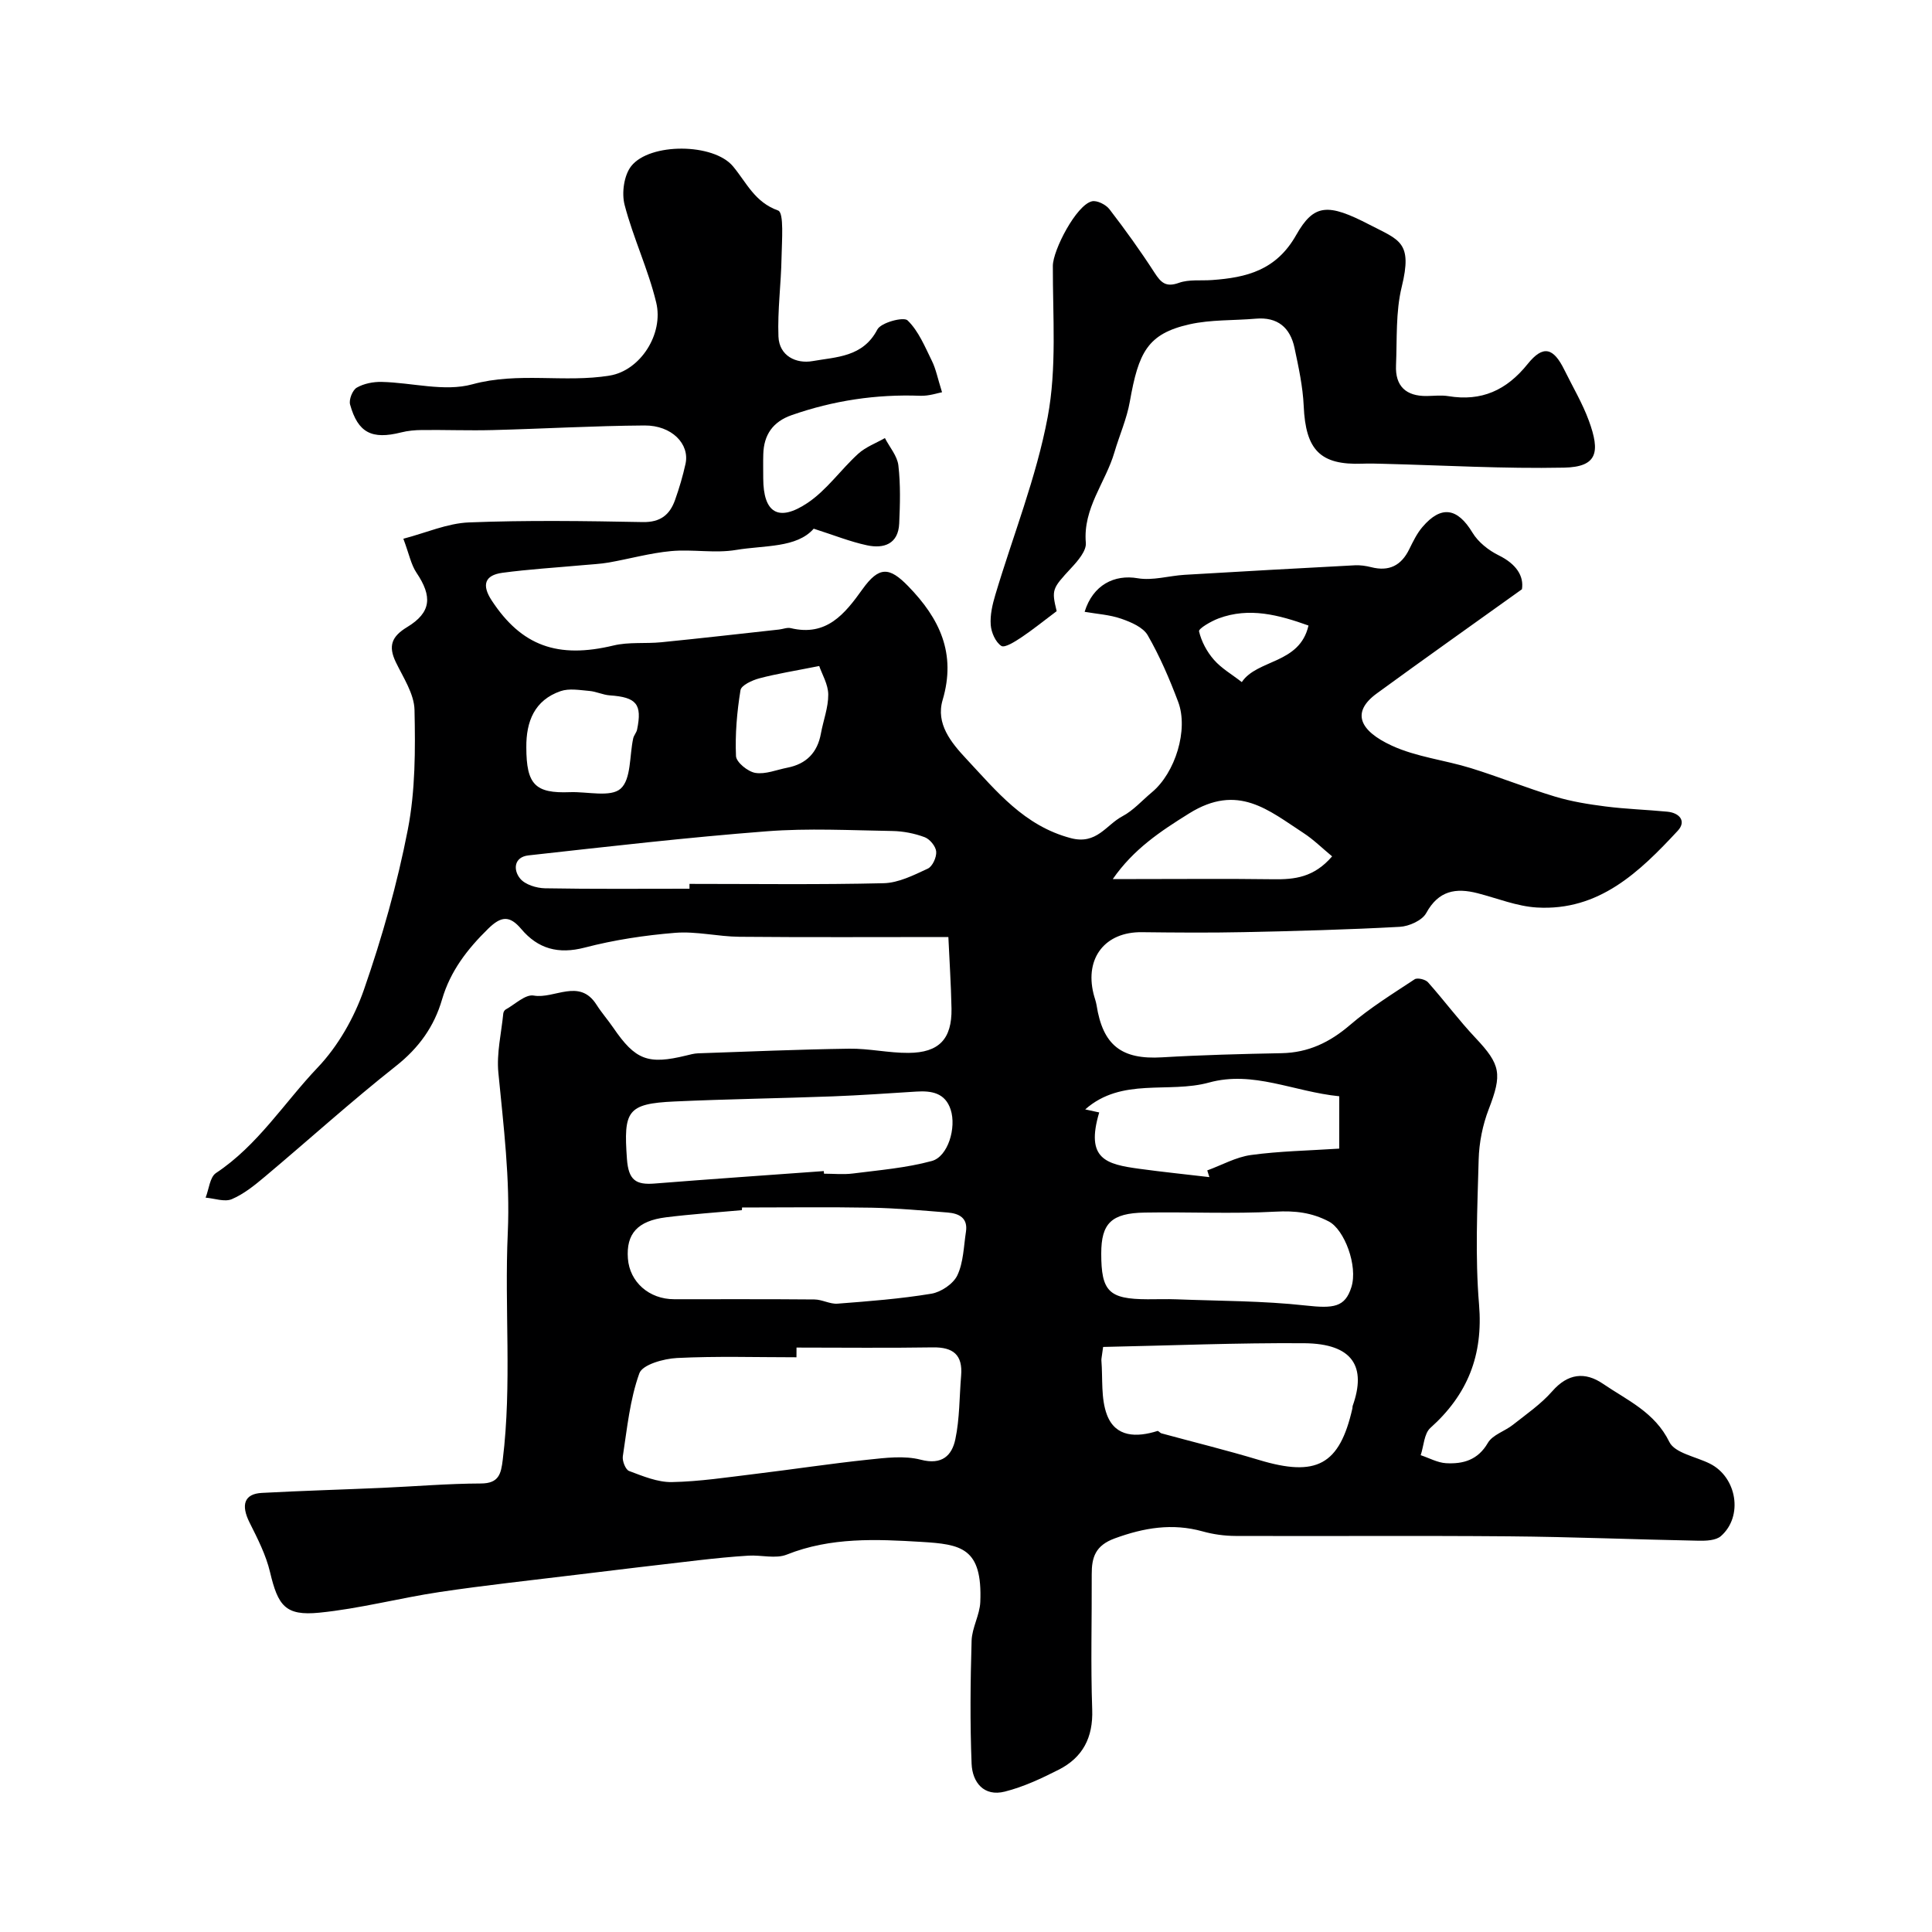
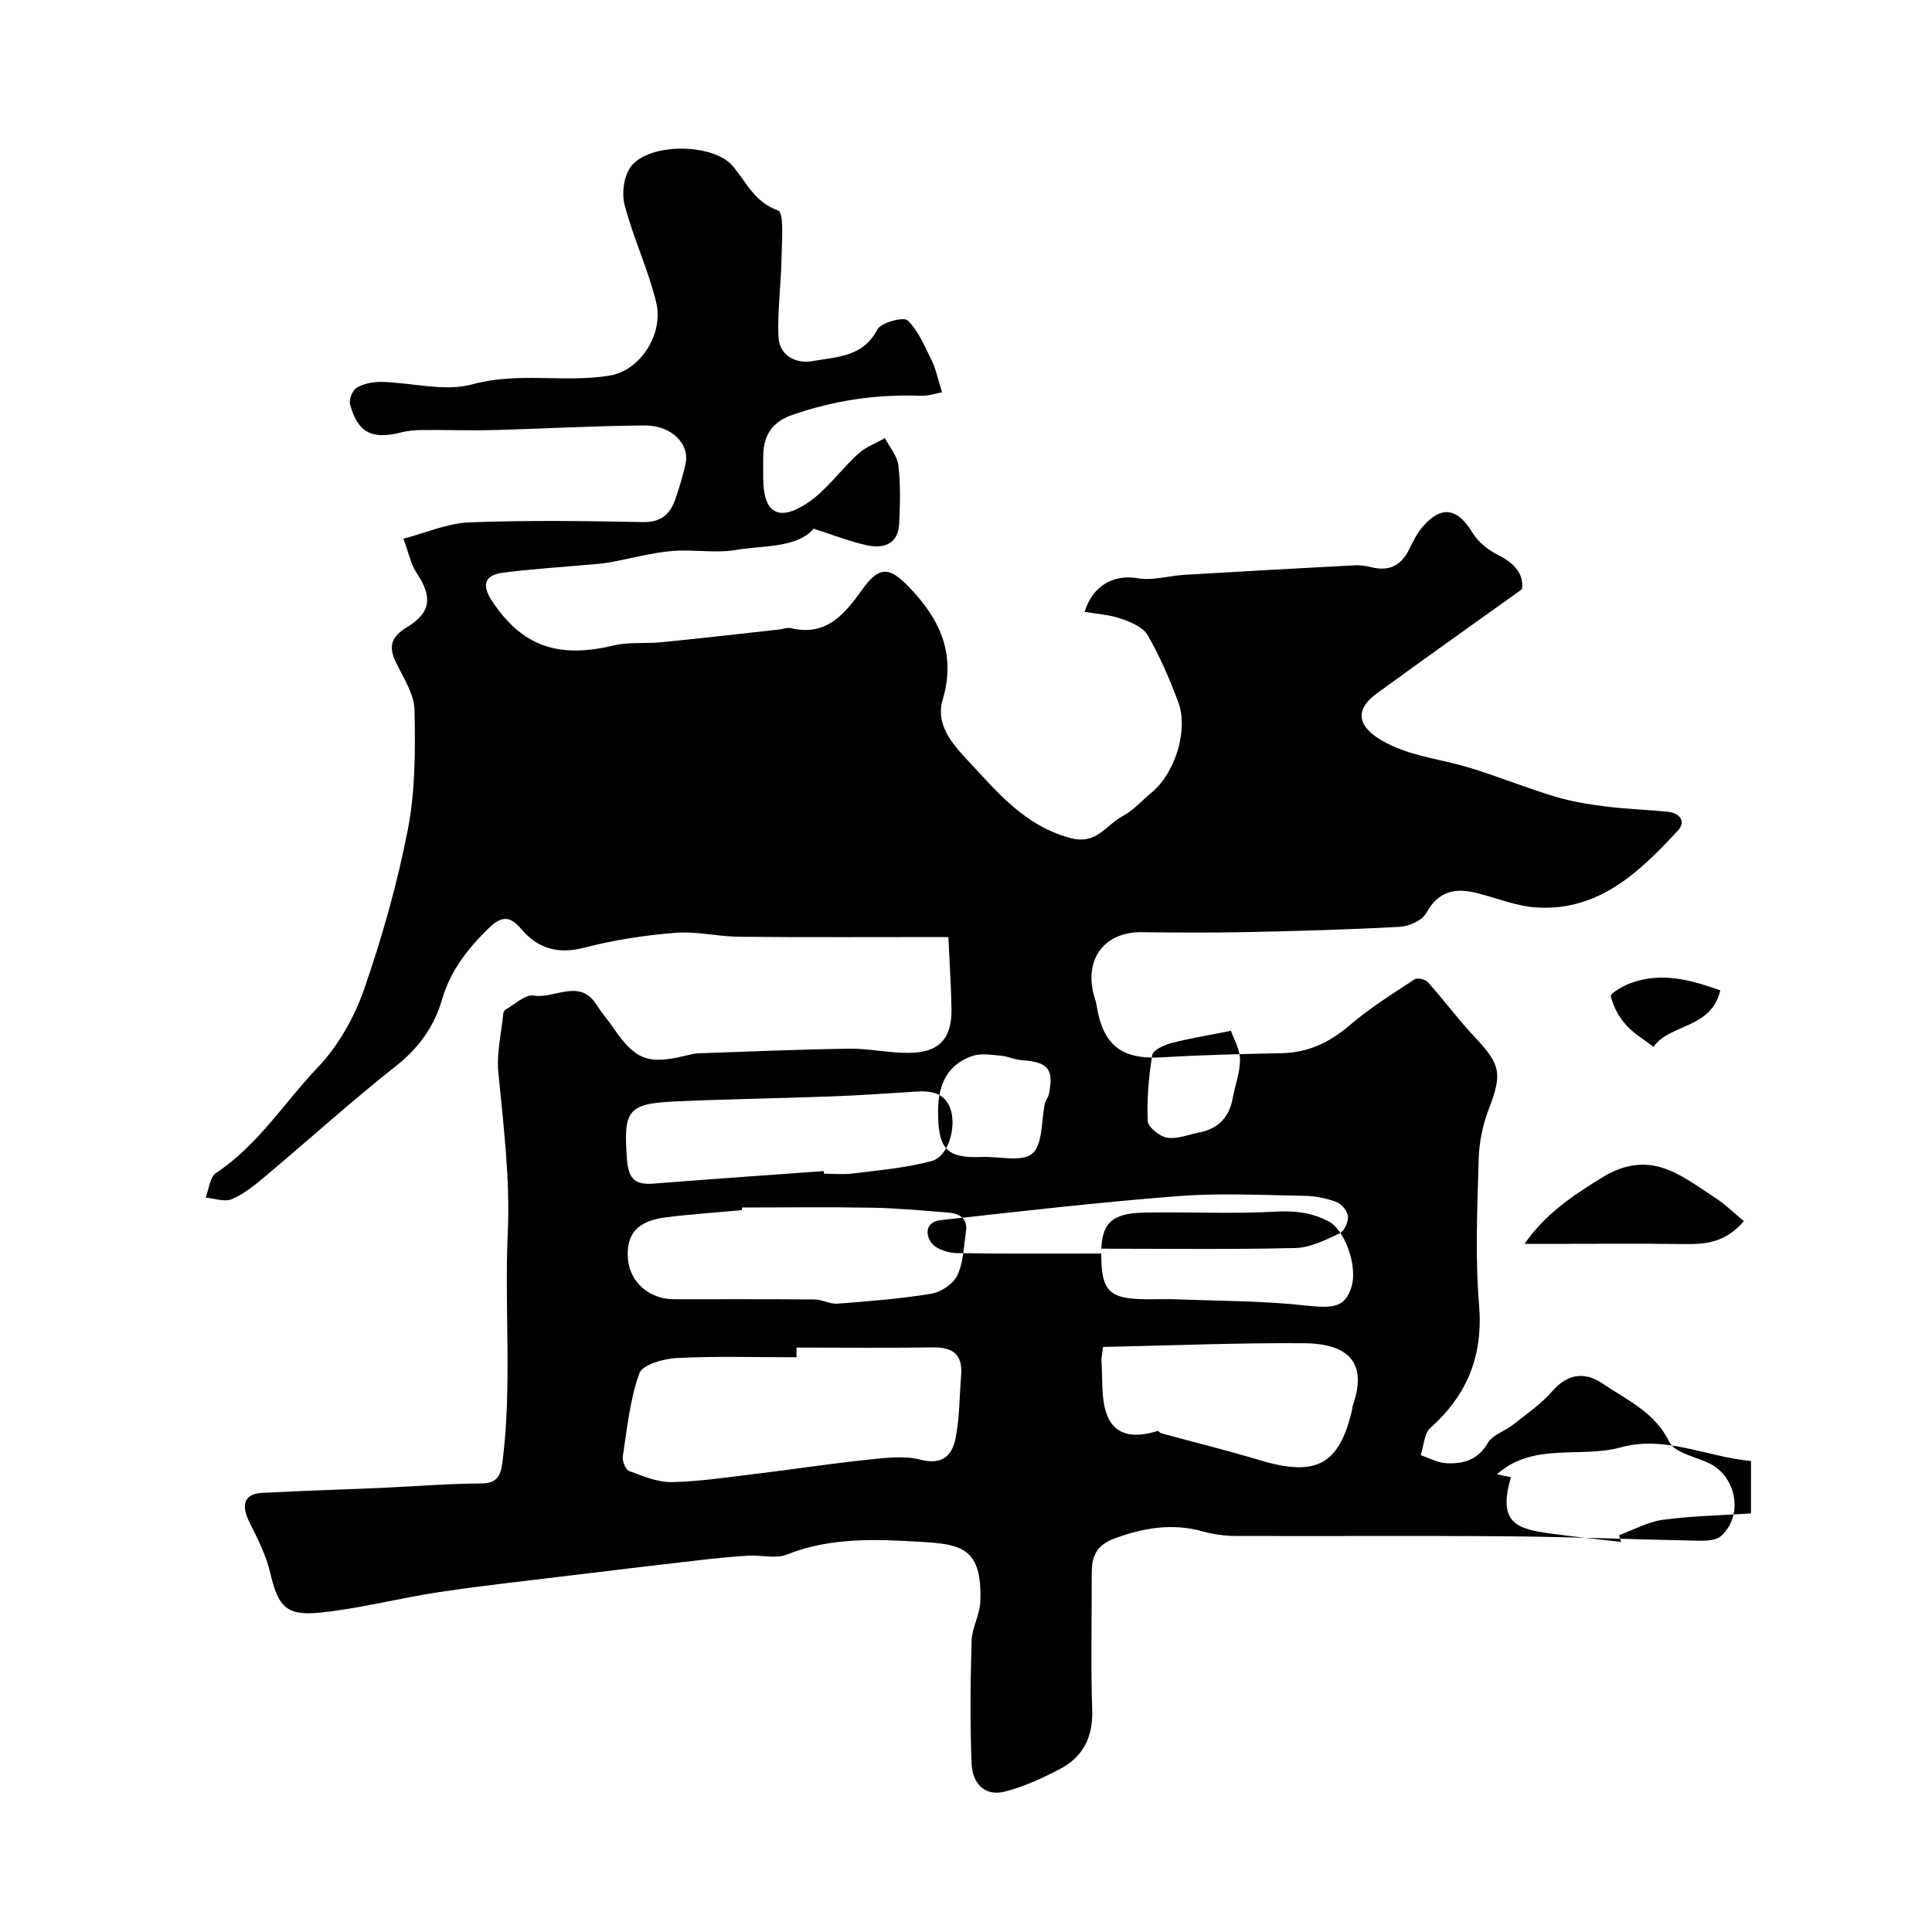
<svg xmlns="http://www.w3.org/2000/svg" enable-background="new 0 0 400 400" viewBox="0 0 400 400">
-   <path d="m196.35 194c-15.11 0-29.19.08-43.27-.05-4.44-.04-8.91-1.17-13.29-.82-6.3.51-12.64 1.47-18.74 3.06-5.46 1.42-9.67.25-13.13-3.85-2.42-2.87-4.18-2.67-6.84-.07-4.32 4.23-7.84 8.77-9.56 14.66-1.63 5.61-4.8 10.03-9.53 13.77-9.28 7.33-18.07 15.29-27.14 22.91-2.12 1.78-4.36 3.6-6.85 4.66-1.49.64-3.6-.16-5.43-.31.69-1.74.87-4.24 2.14-5.09 8.67-5.74 14.12-14.56 21.08-21.87 4.21-4.43 7.54-10.29 9.56-16.1 3.76-10.82 6.91-21.94 9.09-33.17 1.56-8.05 1.56-16.49 1.38-24.74-.07-3.34-2.33-6.7-3.88-9.92-1.59-3.32-.87-5.29 2.36-7.24 5.01-3.04 5.24-6.34 1.93-11.25-1.13-1.68-1.52-3.85-2.72-7.04 4.71-1.23 9.11-3.2 13.58-3.38 11.98-.47 24-.3 35.99-.07 3.66.07 5.59-1.51 6.68-4.57.87-2.44 1.61-4.95 2.17-7.49.9-4.11-2.86-7.98-8.48-7.94-10.46.07-20.92.68-31.38.95-4.88.13-9.77-.06-14.65-.01-1.46.01-2.97.14-4.38.5-6.04 1.52-8.93.09-10.56-5.78-.28-1.01.5-2.98 1.38-3.49 1.47-.85 3.43-1.23 5.16-1.19 6.29.14 12.99 2.08 18.76.5 9.57-2.62 19.09-.27 28.45-1.81 6.34-1.04 11.21-8.6 9.63-15.13-1.65-6.86-4.76-13.36-6.54-20.2-.64-2.45-.14-6.13 1.37-8.04 3.85-4.87 17.06-4.79 21.08.06 2.82 3.39 4.47 7.4 9.34 9.14 1.24.44.76 6.33.7 9.71-.09 5.46-.85 10.94-.64 16.38.16 4.04 3.7 5.68 7.07 5.08 4.9-.87 10.42-.8 13.4-6.53.75-1.45 5.44-2.69 6.26-1.9 2.28 2.2 3.6 5.47 5.06 8.43.82 1.67 1.17 3.57 2.08 6.45-.83.14-2.69.8-4.52.73-9.13-.34-17.97.99-26.59 4-3.91 1.36-5.79 4.07-5.9 8.1-.05 1.67-.01 3.33-.01 5 .02 7.11 3.1 9.13 9.15 5.1 3.99-2.66 6.9-6.91 10.52-10.2 1.54-1.4 3.66-2.18 5.52-3.24.97 1.88 2.56 3.69 2.79 5.66.46 3.96.35 8.02.17 12.03-.19 4.26-3.2 5.25-6.66 4.51-3.51-.75-6.9-2.12-11.04-3.44-3.53 4.02-10.16 3.41-16.08 4.4-4.38.74-9-.18-13.47.24-4.32.4-8.57 1.6-12.87 2.36-1.77.31-3.58.38-5.37.55-5.56.51-11.14.84-16.66 1.58-3.71.5-4.3 2.56-2.22 5.73 6.18 9.42 13.67 12.1 25.23 9.32 3.17-.76 6.61-.34 9.9-.67 8.12-.81 16.23-1.74 24.35-2.63.82-.09 1.69-.47 2.44-.29 7.4 1.77 11.17-2.92 14.84-8.05 3.45-4.82 5.59-4.63 9.47-.64 6.54 6.72 9.98 13.94 7.13 23.57-1.45 4.9 1.74 8.8 4.92 12.2 6.25 6.68 11.96 13.85 21.63 16.4 5.35 1.41 7.3-2.75 10.67-4.53 2.27-1.2 4.08-3.28 6.1-4.96 4.84-4.02 7.63-12.96 5.44-18.75-1.78-4.72-3.79-9.41-6.3-13.77-.96-1.66-3.46-2.72-5.48-3.42-2.38-.83-5-.98-7.58-1.43 1.72-5.59 6.18-7.78 10.99-6.95 3.1.53 6.44-.51 9.69-.71 11.74-.7 23.49-1.35 35.24-1.97 1.13-.06 2.32.11 3.42.39 3.69.94 6.22-.34 7.87-3.72.79-1.6 1.59-3.27 2.74-4.61 3.89-4.55 7.26-3.94 10.35 1.18 1.19 1.97 3.34 3.67 5.44 4.7 3.63 1.79 5.24 4.28 4.8 7.02-10.51 7.53-20.34 14.48-30.05 21.57-5.4 3.94-3.49 7.76 3.09 10.8 5.09 2.35 10.95 2.98 16.38 4.66 5.85 1.81 11.55 4.12 17.41 5.89 3.4 1.03 6.96 1.6 10.49 2.05 4.23.54 8.51.67 12.77 1.08 2.56.24 4 1.98 2.17 3.95-7.91 8.52-16.3 16.64-29.15 15.89-4.13-.24-8.18-1.9-12.26-2.95-4.53-1.17-8.11-.57-10.66 4.09-.84 1.54-3.56 2.76-5.49 2.86-10.75.59-21.53.87-32.3 1.1-7.03.15-14.07.09-21.1.01-7.56-.09-11.83 5.29-10 12.74.19.79.5 1.56.63 2.36 1.31 8.36 5.21 11.31 13.55 10.81 8.25-.49 16.51-.7 24.77-.86 5.54-.11 9.97-2.25 14.16-5.84 4.13-3.55 8.82-6.45 13.38-9.46.57-.37 2.22.02 2.75.61 3.36 3.77 6.38 7.85 9.84 11.52 5.25 5.56 5.55 7.5 2.74 14.78-1.26 3.27-1.99 6.93-2.08 10.44-.27 9.99-.75 20.05.08 29.98.88 10.52-2.37 18.66-10.08 25.56-1.3 1.17-1.36 3.73-2 5.64 1.75.58 3.49 1.56 5.26 1.66 3.52.19 6.58-.64 8.65-4.21.98-1.68 3.49-2.4 5.17-3.73 2.81-2.22 5.83-4.3 8.16-6.96 3.25-3.72 6.81-4.06 10.49-1.55 5.01 3.42 10.73 5.87 13.75 12.05 1.13 2.31 5.5 3.04 8.39 4.49 5.6 2.8 6.95 10.91 2.29 15-1.04.91-3.06.99-4.62.96-13.1-.25-26.2-.8-39.3-.91-18.87-.16-37.74-.01-56.61-.08-2.26-.01-4.59-.33-6.77-.94-6.29-1.75-12.15-.77-18.21 1.45-3.99 1.46-4.78 3.9-4.76 7.45.04 9.33-.23 18.67.1 28 .2 5.79-1.96 9.91-6.94 12.44-3.57 1.81-7.29 3.56-11.15 4.53-4.34 1.1-6.72-1.92-6.88-5.75-.34-8.49-.25-17 0-25.49.08-2.69 1.69-5.32 1.8-8.02.46-11.26-3.99-11.94-12.21-12.44-9.3-.56-18.76-1-27.85 2.63-2.31.92-5.29.06-7.94.22-3.44.21-6.88.56-10.31.95-8.47.97-16.93 1.99-25.4 3.02-9.41 1.15-18.85 2.16-28.22 3.56-8.34 1.25-16.57 3.45-24.94 4.28-7.01.69-8.53-1.43-10.18-8.39-.84-3.56-2.58-6.96-4.24-10.27-1.83-3.66-1.11-5.95 2.55-6.14 8.32-.45 16.65-.68 24.97-1.05 6.79-.3 13.58-.88 20.37-.9 3.75-.01 4.17-2.01 4.53-4.92 1.92-15.63.33-31.33 1.04-46.97.5-11.17-.88-22.13-1.95-33.17-.39-4.02.62-8.17 1.02-12.26.03-.29.25-.68.49-.81 1.93-1.06 4.08-3.19 5.8-2.89 4.32.76 9.47-3.69 13.02 1.91 1.05 1.65 2.36 3.14 3.47 4.76 4.58 6.69 7.18 7.68 15.11 5.74.79-.19 1.6-.42 2.41-.45 10.43-.36 20.87-.81 31.3-.96 4.1-.06 8.2.9 12.3.87 6.32-.04 8.99-2.88 8.9-9.14-.1-5.15-.45-10.23-.65-14.85zm-31.44 85c0 .67 0 1.34-.01 2.01-8.25 0-16.51-.26-24.74.15-2.75.14-7.14 1.36-7.79 3.17-1.96 5.44-2.53 11.39-3.42 17.17-.15.97.56 2.77 1.29 3.05 2.86 1.07 5.91 2.35 8.86 2.3 5.76-.11 11.51-1 17.25-1.69 7.8-.94 15.56-2.13 23.37-2.95 3.62-.38 7.51-.88 10.92.01 4.41 1.15 6.44-.88 7.15-4.22.91-4.29.83-8.79 1.2-13.19.36-4.29-1.63-5.92-5.87-5.85-9.39.15-18.8.04-28.21.04zm-11.27-29c-.01.18-.02.37-.04.55-5.24.48-10.49.83-15.71 1.48-5.92.74-8.27 3.43-7.89 8.53.36 4.87 4.39 8.43 9.58 8.43 9.68.01 19.36-.04 29.04.05 1.6.01 3.22.99 4.78.87 6.49-.5 13.01-1 19.42-2.06 2.01-.33 4.55-2.04 5.39-3.81 1.27-2.69 1.31-5.97 1.78-9.02.44-2.87-1.45-3.79-3.78-3.98-5.25-.42-10.52-.9-15.78-1-8.93-.16-17.86-.04-26.79-.04zm74.75 28.87c-.28 2.11-.38 2.45-.36 2.77.31 3.79-.14 7.88 1.16 11.3 1.78 4.67 6.15 4.68 10.45 3.33.2-.06.52.4.83.49 6.72 1.83 13.49 3.49 20.16 5.5 11.94 3.61 16.71 1.06 19.37-10.67.04-.16 0-.34.05-.5 2.88-8.06.12-12.91-10.04-12.99-13.82-.1-27.65.48-41.62.77zm-57.83-36.41c.01.18.03.36.04.54 2 0 4.02.21 5.99-.04 5.47-.7 11.04-1.15 16.33-2.59 3.36-.91 5.12-6.89 3.91-10.62-1.13-3.49-3.96-3.95-7.12-3.75-5.76.36-11.52.77-17.29.99-10.92.41-21.86.56-32.78 1.06-9.81.45-10.55 1.96-9.84 11.89.32 4.43 1.87 5.4 5.72 5.1 11.68-.93 23.37-1.73 35.04-2.58zm57.44 17.07c0 7.87 1.59 9.44 9.59 9.47 2 .01 4-.07 5.99.01 8.91.35 17.87.3 26.72 1.28 5.82.64 8.18.37 9.49-3.8 1.39-4.41-1.45-11.91-4.66-13.59-3.56-1.87-7.01-2.26-11.05-2.04-9 .49-18.04.03-27.06.19-6.94.11-9.02 2.24-9.02 8.48zm-85.25-75.53c0-.33 0-.67 0-1 13.4 0 26.8.18 40.19-.14 3.09-.07 6.24-1.67 9.15-3.02.97-.45 1.84-2.36 1.74-3.53-.09-1.09-1.32-2.58-2.39-2.98-2.09-.78-4.42-1.24-6.66-1.28-8.68-.14-17.4-.61-26.03.06-16.48 1.27-32.91 3.17-49.34 4.99-3.03.34-3.19 3.03-1.71 4.81 1.03 1.25 3.36 1.96 5.12 2 9.98.18 19.95.09 29.93.09zm134.53 42.97c-9.51-.96-17.79-5.36-26.97-2.84-8.4 2.31-18.05-1.14-25.63 5.56 1.04.22 1.96.42 2.9.63-2.89 9.69 1.45 10.73 8.33 11.67 4.82.66 9.66 1.15 14.48 1.72-.15-.46-.29-.93-.44-1.39 3.02-1.1 5.96-2.77 9.07-3.19 5.84-.8 11.78-.9 18.25-1.32.01-3.55.01-6.85.01-10.84zm-46.89-44.97h4.84c9.48 0 18.96-.09 28.44.04 4.36.06 8.37-.37 12.13-4.74-2.08-1.72-3.86-3.49-5.92-4.83-7.23-4.7-13.56-10.37-23.68-4.06-6.01 3.74-11.52 7.41-15.81 13.59zm-121.42-27.27c.01 7.7 1.83 9.56 9.02 9.28 3.61-.14 8.42 1.12 10.5-.72 2.21-1.96 1.82-6.84 2.61-10.43.14-.63.67-1.17.8-1.8 1.09-5.28-.12-6.71-5.64-7.09-1.43-.1-2.81-.8-4.24-.92-1.98-.17-4.17-.57-5.95.04-5.41 1.87-7.15 6.29-7.1 11.64zm60.64-16.84c-5.12 1.02-8.81 1.6-12.39 2.55-1.47.39-3.75 1.43-3.91 2.46-.73 4.49-1.13 9.11-.93 13.64.06 1.28 2.46 3.23 4.01 3.48 2.1.34 4.41-.65 6.63-1.08 3.93-.77 6.22-3.12 6.94-7.07.49-2.7 1.54-5.38 1.52-8.07-.01-2.1-1.28-4.18-1.87-5.91zm101.3-8.38c-6.15-2.2-12.26-3.84-18.6-1.48-1.56.58-4.19 2.11-4.06 2.68.49 2.11 1.63 4.24 3.08 5.89 1.55 1.78 3.72 3.02 5.77 4.62 3.21-4.77 11.98-3.7 13.81-11.71z" fill="#000001" />
-   <path d="m218.77 126.53c-2.8 2.1-4.99 3.89-7.35 5.46-1.28.85-3.4 2.2-4.11 1.74-1.2-.79-2.08-2.79-2.19-4.35-.15-2.05.35-4.22.95-6.22 3.66-12.27 8.49-24.3 10.84-36.81 1.91-10.15 1.04-20.85 1.07-31.31.01-3.22 4.84-12.59 8.09-13.36 1.05-.25 2.89.68 3.63 1.64 3.28 4.26 6.42 8.63 9.34 13.15 1.34 2.07 2.36 3.05 5.04 2.09 2.09-.75 4.56-.41 6.86-.58 7.17-.51 13.29-2.03 17.41-9.3 3.69-6.53 6.59-6.62 15.19-2.16 6.2 3.21 8.96 3.55 6.67 12.88-1.27 5.2-.95 10.81-1.18 16.24-.19 4.31 2.07 6.4 6.36 6.35 1.5-.02 3.03-.21 4.49.03 6.85 1.12 12.01-1.2 16.39-6.64 3.23-4.02 5.35-3.41 7.62 1.21 1.72 3.5 3.74 6.88 5.07 10.52 2.37 6.48 1.8 9.57-5.16 9.71-12.41.25-24.84-.48-37.26-.79-1.5-.04-3-.09-4.49-.03-8.71.32-11.73-2.83-12.13-11.92-.18-4.03-1.06-8.06-1.9-12.03-.89-4.22-3.5-6.47-8.04-6.07-4.58.4-9.29.17-13.72 1.17-8.7 1.96-10.54 5.82-12.34 15.99-.63 3.58-2.16 6.99-3.19 10.5-1.83 6.27-6.55 11.57-5.92 18.76.14 1.65-1.67 3.74-3.04 5.21-3.92 4.24-4.09 4.45-3 8.92z" fill="#000001" />
+   <path d="m196.35 194c-15.11 0-29.19.08-43.27-.05-4.44-.04-8.91-1.17-13.29-.82-6.3.51-12.64 1.47-18.74 3.06-5.46 1.42-9.67.25-13.13-3.85-2.42-2.87-4.18-2.67-6.84-.07-4.32 4.23-7.84 8.77-9.56 14.66-1.63 5.61-4.8 10.03-9.53 13.77-9.28 7.33-18.07 15.29-27.14 22.91-2.12 1.78-4.36 3.6-6.85 4.66-1.49.64-3.6-.16-5.43-.31.69-1.74.87-4.24 2.14-5.09 8.67-5.74 14.12-14.56 21.08-21.87 4.21-4.43 7.54-10.29 9.56-16.1 3.76-10.82 6.91-21.94 9.09-33.17 1.56-8.05 1.56-16.49 1.38-24.74-.07-3.34-2.33-6.7-3.88-9.92-1.59-3.32-.87-5.29 2.36-7.24 5.01-3.04 5.24-6.34 1.93-11.25-1.13-1.68-1.52-3.85-2.72-7.04 4.71-1.23 9.11-3.2 13.58-3.38 11.98-.47 24-.3 35.99-.07 3.66.07 5.59-1.51 6.68-4.57.87-2.44 1.61-4.95 2.17-7.49.9-4.11-2.86-7.98-8.48-7.94-10.46.07-20.92.68-31.38.95-4.88.13-9.77-.06-14.65-.01-1.46.01-2.97.14-4.38.5-6.04 1.52-8.93.09-10.56-5.78-.28-1.01.5-2.98 1.38-3.49 1.47-.85 3.43-1.23 5.16-1.19 6.29.14 12.99 2.08 18.76.5 9.57-2.62 19.09-.27 28.45-1.81 6.34-1.04 11.21-8.6 9.63-15.13-1.65-6.86-4.76-13.36-6.54-20.2-.64-2.45-.14-6.13 1.37-8.04 3.85-4.87 17.06-4.79 21.08.06 2.82 3.39 4.47 7.4 9.34 9.14 1.24.44.76 6.33.7 9.71-.09 5.46-.85 10.94-.64 16.38.16 4.04 3.7 5.68 7.07 5.08 4.9-.87 10.42-.8 13.4-6.53.75-1.45 5.44-2.69 6.26-1.9 2.28 2.2 3.6 5.47 5.06 8.43.82 1.67 1.17 3.57 2.08 6.45-.83.14-2.69.8-4.52.73-9.13-.34-17.97.99-26.59 4-3.91 1.36-5.79 4.07-5.9 8.1-.05 1.67-.01 3.33-.01 5 .02 7.11 3.1 9.13 9.15 5.1 3.99-2.66 6.9-6.91 10.52-10.2 1.54-1.4 3.66-2.18 5.52-3.24.97 1.88 2.56 3.69 2.79 5.66.46 3.96.35 8.02.17 12.03-.19 4.26-3.2 5.25-6.66 4.51-3.51-.75-6.9-2.12-11.04-3.44-3.53 4.02-10.16 3.41-16.08 4.4-4.38.74-9-.18-13.47.24-4.32.4-8.57 1.6-12.87 2.36-1.77.31-3.58.38-5.37.55-5.56.51-11.14.84-16.66 1.58-3.71.5-4.3 2.56-2.22 5.73 6.18 9.42 13.67 12.1 25.23 9.32 3.17-.76 6.61-.34 9.9-.67 8.12-.81 16.23-1.74 24.35-2.63.82-.09 1.69-.47 2.44-.29 7.4 1.77 11.17-2.92 14.84-8.05 3.45-4.82 5.59-4.63 9.47-.64 6.54 6.72 9.98 13.94 7.13 23.57-1.45 4.9 1.74 8.8 4.92 12.2 6.25 6.68 11.96 13.85 21.63 16.4 5.35 1.41 7.3-2.75 10.67-4.53 2.27-1.2 4.08-3.28 6.1-4.96 4.84-4.02 7.63-12.96 5.44-18.75-1.78-4.72-3.79-9.41-6.3-13.77-.96-1.66-3.46-2.72-5.48-3.42-2.38-.83-5-.98-7.58-1.43 1.72-5.59 6.18-7.78 10.99-6.95 3.1.53 6.44-.51 9.69-.71 11.74-.7 23.49-1.35 35.24-1.97 1.13-.06 2.32.11 3.42.39 3.69.94 6.22-.34 7.87-3.72.79-1.6 1.59-3.27 2.74-4.61 3.89-4.55 7.26-3.94 10.35 1.18 1.19 1.97 3.34 3.67 5.44 4.7 3.63 1.79 5.24 4.28 4.8 7.02-10.51 7.53-20.34 14.48-30.05 21.57-5.4 3.94-3.49 7.76 3.09 10.8 5.09 2.35 10.95 2.98 16.38 4.66 5.85 1.81 11.55 4.12 17.41 5.89 3.4 1.03 6.96 1.6 10.49 2.05 4.23.54 8.51.67 12.77 1.08 2.56.24 4 1.98 2.17 3.95-7.91 8.52-16.3 16.64-29.15 15.89-4.13-.24-8.18-1.9-12.26-2.95-4.53-1.17-8.11-.57-10.66 4.09-.84 1.54-3.56 2.76-5.49 2.86-10.75.59-21.53.87-32.3 1.1-7.03.15-14.07.09-21.1.01-7.56-.09-11.83 5.29-10 12.74.19.79.5 1.56.63 2.36 1.31 8.36 5.21 11.31 13.55 10.81 8.25-.49 16.51-.7 24.77-.86 5.54-.11 9.97-2.25 14.16-5.84 4.13-3.55 8.82-6.45 13.38-9.46.57-.37 2.22.02 2.75.61 3.36 3.77 6.38 7.85 9.84 11.52 5.25 5.56 5.55 7.5 2.74 14.78-1.26 3.27-1.99 6.93-2.08 10.44-.27 9.99-.75 20.05.08 29.98.88 10.52-2.37 18.66-10.08 25.56-1.3 1.17-1.36 3.73-2 5.64 1.75.58 3.49 1.56 5.26 1.66 3.52.19 6.58-.64 8.65-4.21.98-1.68 3.49-2.4 5.17-3.73 2.81-2.22 5.83-4.3 8.16-6.96 3.25-3.72 6.81-4.06 10.49-1.55 5.01 3.42 10.73 5.87 13.75 12.05 1.13 2.31 5.5 3.04 8.39 4.49 5.6 2.8 6.95 10.91 2.29 15-1.04.91-3.06.99-4.62.96-13.1-.25-26.2-.8-39.3-.91-18.87-.16-37.74-.01-56.61-.08-2.26-.01-4.59-.33-6.77-.94-6.29-1.75-12.15-.77-18.21 1.45-3.99 1.46-4.78 3.9-4.76 7.45.04 9.33-.23 18.67.1 28 .2 5.79-1.96 9.91-6.94 12.44-3.57 1.81-7.29 3.56-11.15 4.53-4.34 1.1-6.72-1.92-6.88-5.75-.34-8.49-.25-17 0-25.49.08-2.69 1.69-5.32 1.8-8.02.46-11.26-3.99-11.94-12.21-12.44-9.3-.56-18.76-1-27.85 2.63-2.31.92-5.29.06-7.94.22-3.44.21-6.88.56-10.31.95-8.47.97-16.93 1.99-25.4 3.02-9.41 1.15-18.85 2.16-28.22 3.56-8.34 1.25-16.57 3.45-24.94 4.28-7.01.69-8.53-1.43-10.18-8.39-.84-3.56-2.58-6.96-4.24-10.27-1.83-3.66-1.11-5.95 2.55-6.14 8.32-.45 16.65-.68 24.97-1.05 6.79-.3 13.58-.88 20.37-.9 3.75-.01 4.17-2.01 4.53-4.92 1.92-15.63.33-31.33 1.04-46.97.5-11.17-.88-22.13-1.95-33.17-.39-4.02.62-8.17 1.02-12.26.03-.29.25-.68.49-.81 1.93-1.06 4.08-3.19 5.8-2.89 4.32.76 9.47-3.69 13.02 1.91 1.05 1.65 2.36 3.14 3.47 4.76 4.58 6.69 7.18 7.68 15.11 5.74.79-.19 1.6-.42 2.41-.45 10.43-.36 20.87-.81 31.3-.96 4.1-.06 8.2.9 12.3.87 6.32-.04 8.99-2.88 8.9-9.14-.1-5.15-.45-10.23-.65-14.85zm-31.44 85c0 .67 0 1.34-.01 2.01-8.25 0-16.51-.26-24.74.15-2.75.14-7.14 1.36-7.79 3.17-1.96 5.44-2.53 11.39-3.42 17.17-.15.97.56 2.77 1.29 3.05 2.86 1.07 5.91 2.35 8.86 2.3 5.76-.11 11.51-1 17.25-1.69 7.8-.94 15.56-2.13 23.37-2.95 3.62-.38 7.51-.88 10.92.01 4.41 1.15 6.44-.88 7.15-4.22.91-4.29.83-8.79 1.2-13.19.36-4.29-1.63-5.92-5.87-5.85-9.39.15-18.8.04-28.21.04zm-11.27-29c-.01.18-.02.37-.04.55-5.24.48-10.49.83-15.71 1.48-5.92.74-8.27 3.43-7.89 8.53.36 4.87 4.39 8.43 9.58 8.43 9.68.01 19.36-.04 29.04.05 1.6.01 3.22.99 4.78.87 6.49-.5 13.01-1 19.42-2.06 2.01-.33 4.55-2.04 5.39-3.81 1.27-2.69 1.31-5.97 1.78-9.02.44-2.87-1.45-3.79-3.78-3.98-5.25-.42-10.52-.9-15.78-1-8.93-.16-17.86-.04-26.79-.04zm74.75 28.87c-.28 2.11-.38 2.45-.36 2.77.31 3.79-.14 7.88 1.16 11.3 1.78 4.67 6.15 4.68 10.45 3.33.2-.06.52.4.83.49 6.72 1.83 13.49 3.49 20.16 5.5 11.94 3.61 16.71 1.06 19.37-10.67.04-.16 0-.34.05-.5 2.88-8.06.12-12.91-10.04-12.99-13.82-.1-27.65.48-41.62.77zm-57.83-36.41c.01.18.03.36.04.54 2 0 4.02.21 5.99-.04 5.47-.7 11.04-1.15 16.33-2.59 3.36-.91 5.12-6.89 3.91-10.62-1.13-3.49-3.96-3.95-7.12-3.75-5.76.36-11.52.77-17.29.99-10.92.41-21.86.56-32.78 1.06-9.81.45-10.55 1.96-9.84 11.89.32 4.43 1.87 5.4 5.72 5.1 11.68-.93 23.37-1.73 35.04-2.58zm57.44 17.07c0 7.87 1.59 9.44 9.59 9.47 2 .01 4-.07 5.99.01 8.91.35 17.87.3 26.72 1.28 5.82.64 8.18.37 9.49-3.8 1.39-4.41-1.45-11.91-4.66-13.59-3.56-1.87-7.01-2.26-11.05-2.04-9 .49-18.04.03-27.06.19-6.94.11-9.02 2.24-9.02 8.48zc0-.33 0-.67 0-1 13.4 0 26.8.18 40.19-.14 3.09-.07 6.24-1.67 9.15-3.02.97-.45 1.84-2.36 1.74-3.53-.09-1.09-1.32-2.58-2.39-2.98-2.09-.78-4.42-1.24-6.66-1.28-8.68-.14-17.4-.61-26.03.06-16.48 1.27-32.91 3.17-49.34 4.99-3.03.34-3.19 3.03-1.71 4.81 1.03 1.25 3.36 1.96 5.12 2 9.98.18 19.95.09 29.93.09zm134.53 42.97c-9.51-.96-17.79-5.36-26.97-2.84-8.4 2.31-18.05-1.14-25.63 5.56 1.04.22 1.96.42 2.9.63-2.89 9.69 1.45 10.73 8.33 11.67 4.82.66 9.66 1.15 14.48 1.72-.15-.46-.29-.93-.44-1.39 3.02-1.1 5.96-2.77 9.07-3.19 5.84-.8 11.78-.9 18.25-1.32.01-3.55.01-6.85.01-10.84zm-46.89-44.97h4.84c9.48 0 18.96-.09 28.44.04 4.36.06 8.37-.37 12.13-4.74-2.08-1.72-3.86-3.49-5.92-4.83-7.23-4.7-13.56-10.37-23.68-4.06-6.01 3.74-11.52 7.41-15.81 13.59zm-121.42-27.27c.01 7.7 1.83 9.56 9.02 9.28 3.61-.14 8.42 1.12 10.5-.72 2.21-1.96 1.82-6.84 2.61-10.43.14-.63.67-1.17.8-1.8 1.09-5.28-.12-6.71-5.64-7.09-1.43-.1-2.81-.8-4.24-.92-1.98-.17-4.17-.57-5.95.04-5.41 1.87-7.15 6.29-7.1 11.64zm60.64-16.84c-5.12 1.02-8.81 1.6-12.39 2.55-1.47.39-3.75 1.43-3.91 2.46-.73 4.49-1.13 9.11-.93 13.64.06 1.28 2.46 3.23 4.01 3.48 2.1.34 4.41-.65 6.63-1.08 3.93-.77 6.22-3.12 6.94-7.07.49-2.7 1.54-5.38 1.52-8.07-.01-2.1-1.28-4.18-1.87-5.91zm101.3-8.38c-6.15-2.2-12.26-3.84-18.6-1.48-1.56.58-4.19 2.11-4.06 2.68.49 2.11 1.63 4.24 3.08 5.89 1.55 1.78 3.72 3.02 5.77 4.62 3.21-4.77 11.98-3.7 13.81-11.71z" fill="#000001" />
</svg>